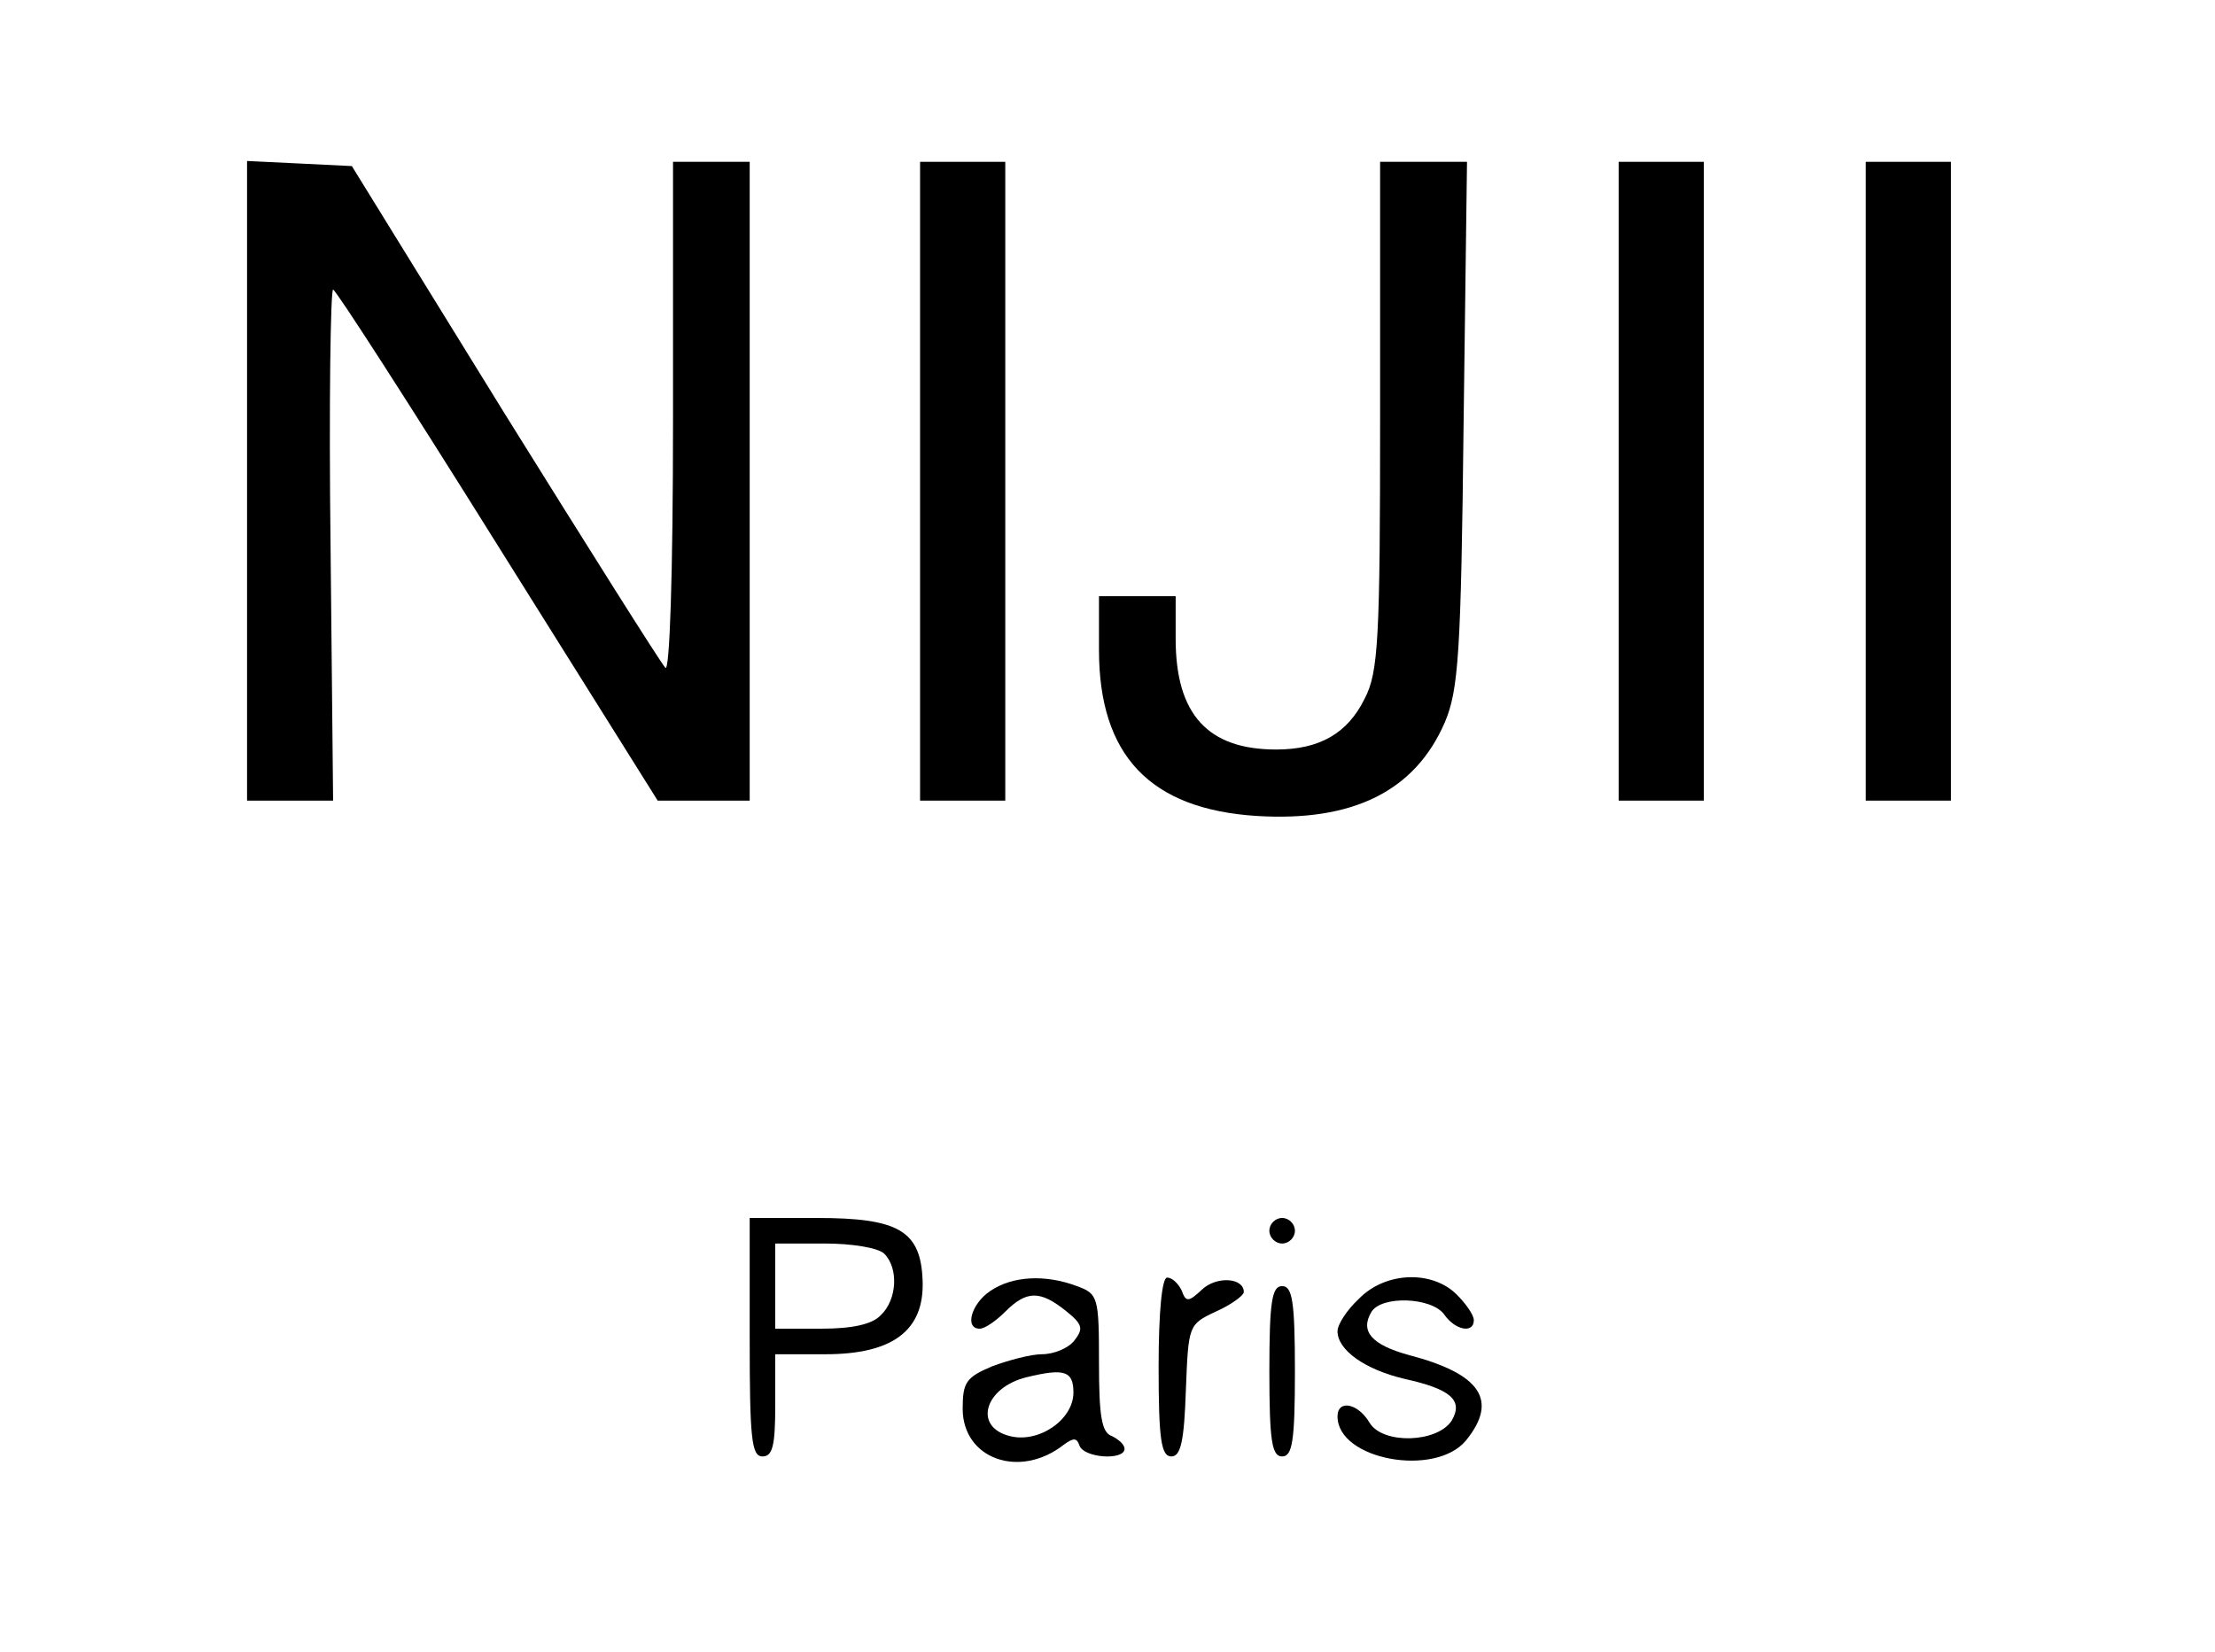
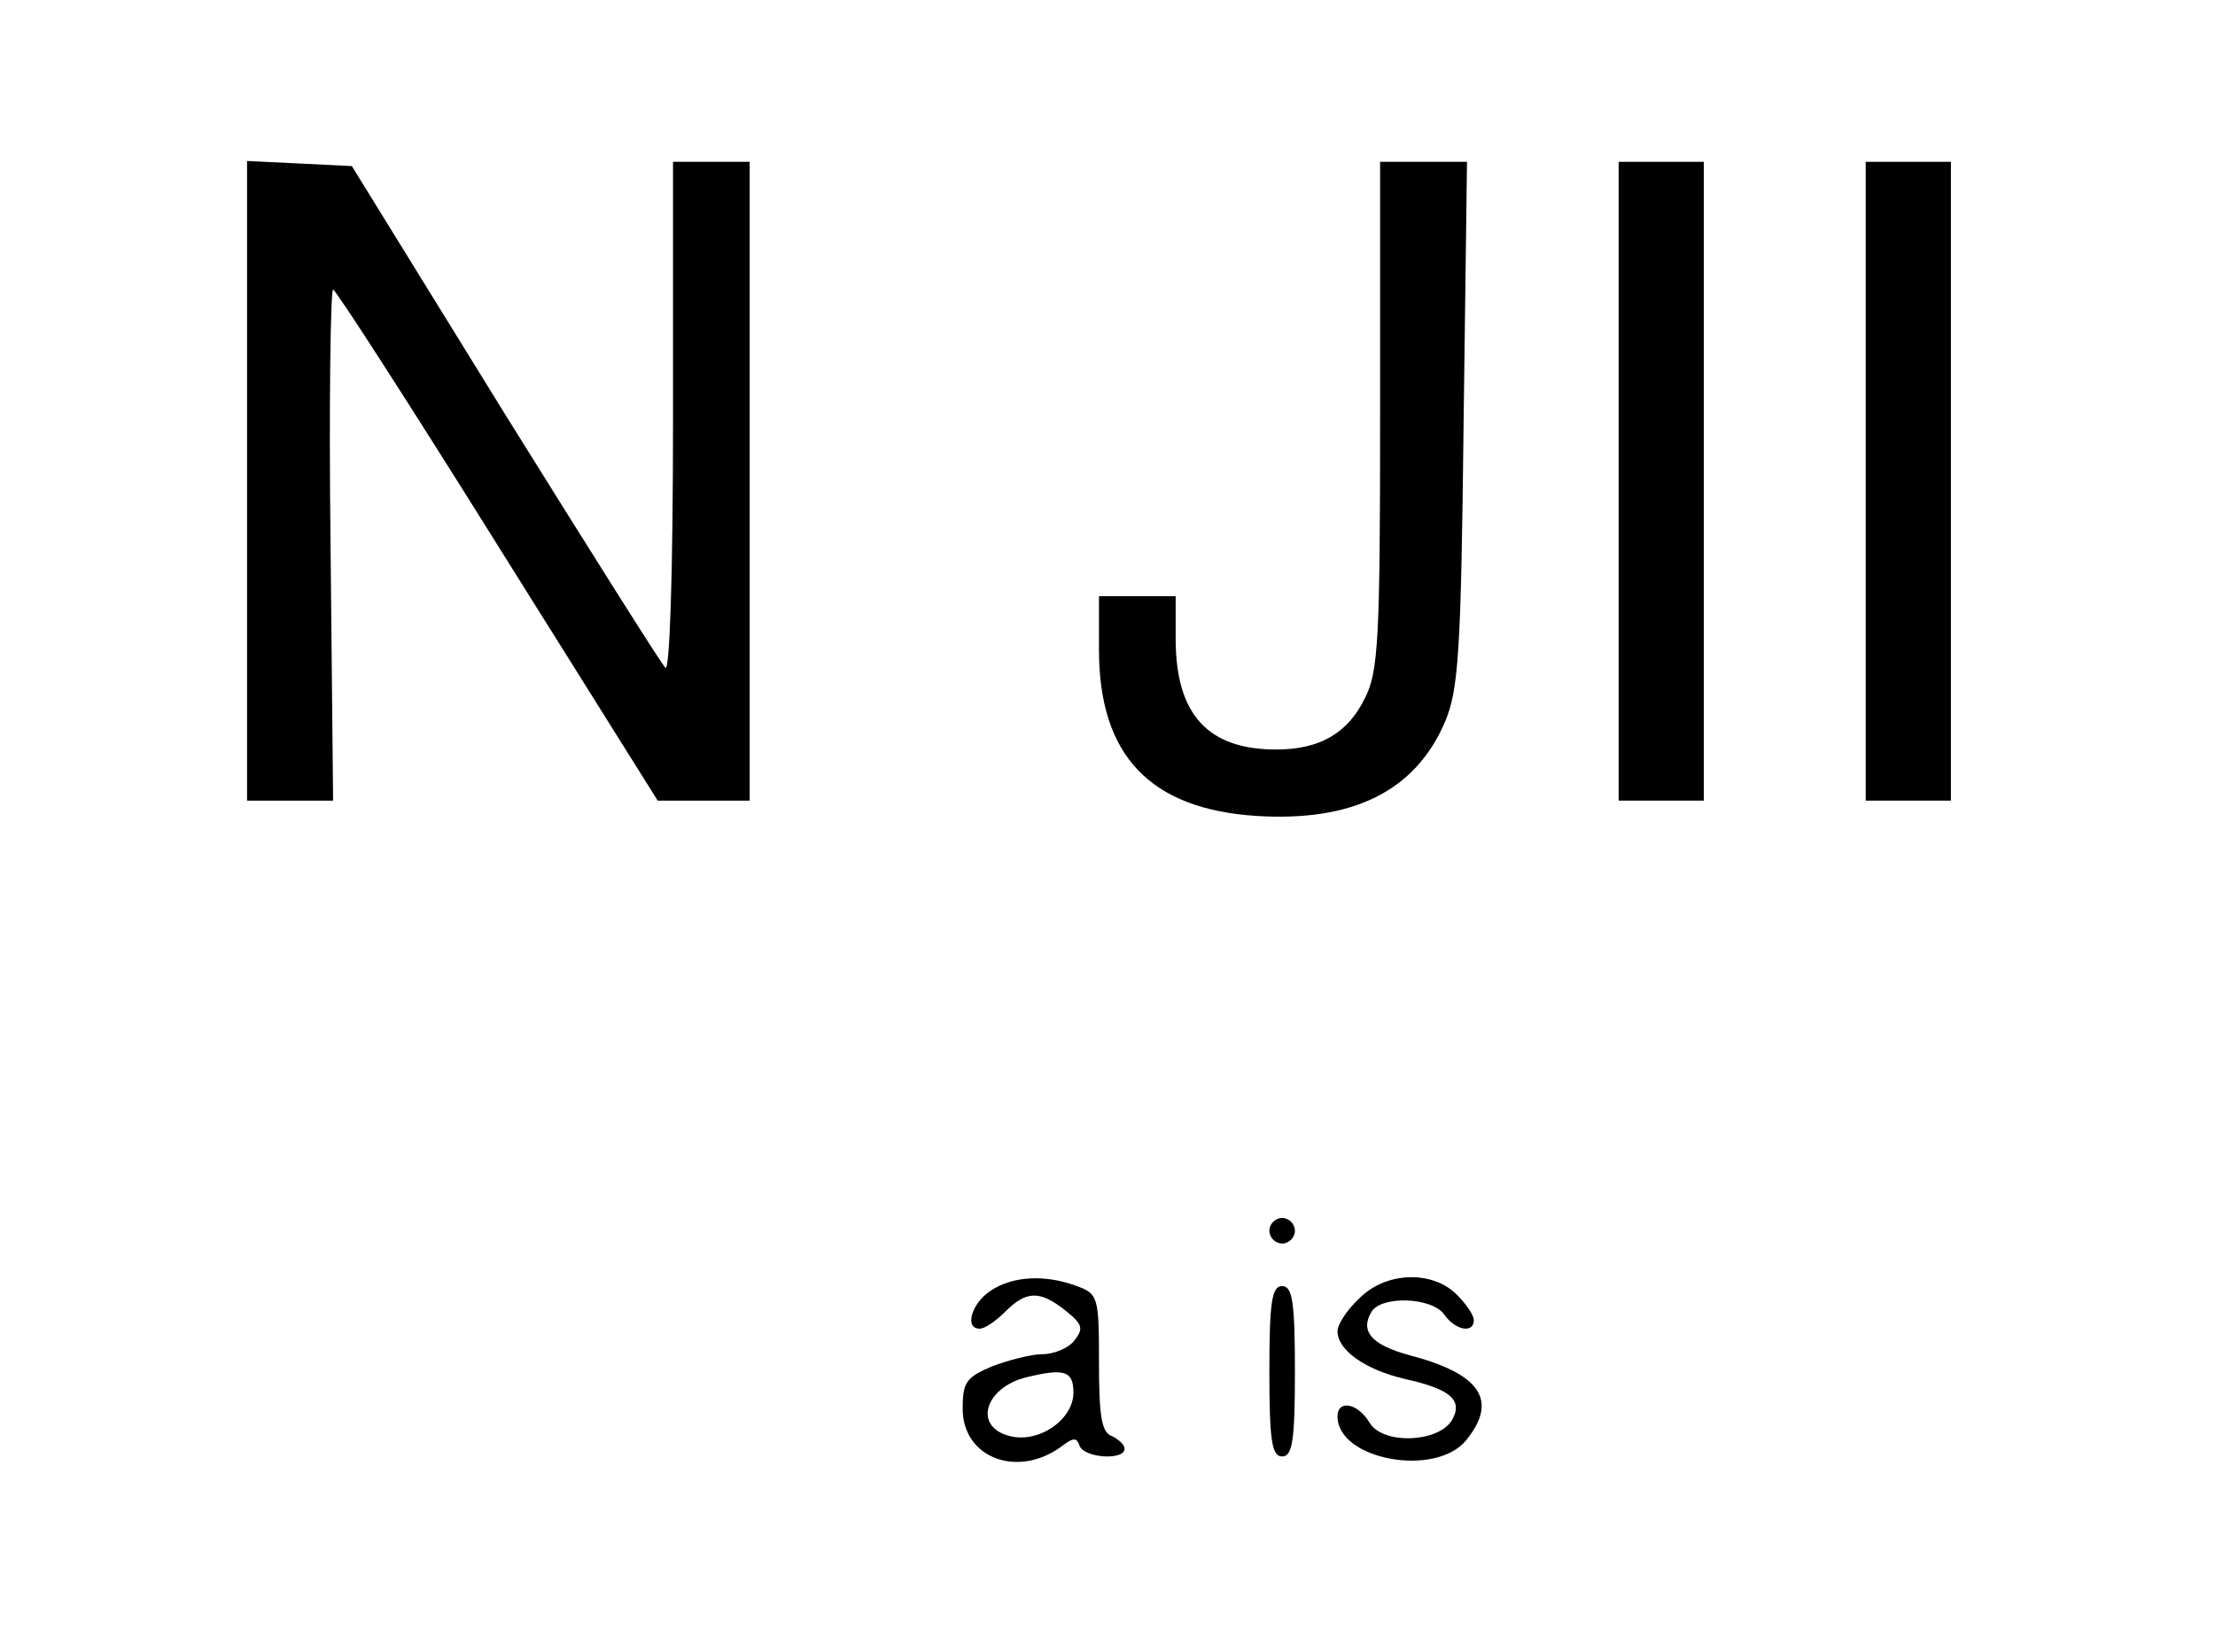
<svg xmlns="http://www.w3.org/2000/svg" version="1.0" width="260pt" height="194pt" viewBox="0 0 260 194" preserveAspectRatio="xMidYMid meet">
  <g transform="translate(0,194) scale(0.1,-0.1)" fill="#000000" stroke="none">
    <path d="M290 1375 l0 -375 50 0 51 0 -3 300 c-2 165 0 300 3 300 3 0 90 -135 193 -300 l188 -300 54 0 54 0 0 375 0 375 -45 0 -45 0 0 -302 c0 -185 -4 -298 -9 -292 -5 5 -90 140 -189 299 l-179 290 -61 3 -62 3 0 -376z" />
-     <path d="M1080 1375 l0 -375 50 0 50 0 0 375 0 375 -50 0 -50 0 0 -375z" />
+     <path d="M1080 1375 z" />
    <path d="M1620 1453 c0 -264 -2 -302 -18 -333 -20 -41 -53 -60 -104 -60 -80 0 -118 41 -118 130 l0 50 -45 0 -45 0 0 -63 c0 -124 60 -187 185 -195 113 -7 186 29 221 110 16 38 19 80 22 351 l4 307 -51 0 -51 0 0 -297z" />
    <path d="M1900 1375 l0 -375 50 0 50 0 0 375 0 375 -50 0 -50 0 0 -375z" />
    <path d="M2190 1375 l0 -375 50 0 50 0 0 375 0 375 -50 0 -50 0 0 -375z" />
-     <path d="M880 370 c0 -118 2 -140 15 -140 12 0 15 13 15 60 l0 60 59 0 c79 0 116 28 114 86 -2 59 -28 74 -124 74 l-79 0 0 -140z m158 98 c17 -17 15 -54 -4 -72 -10 -11 -34 -16 -70 -16 l-54 0 0 50 0 50 58 0 c32 0 63 -5 70 -12z" />
    <path d="M1490 495 c0 -8 7 -15 15 -15 8 0 15 7 15 15 0 8 -7 15 -15 15 -8 0 -15 -7 -15 -15z" />
    <path d="M1162 424 c-22 -15 -30 -44 -12 -44 6 0 19 9 30 20 25 25 41 25 71 1 20 -16 21 -21 10 -35 -7 -9 -24 -16 -38 -16 -13 0 -39 -7 -58 -14 -31 -13 -35 -19 -35 -50 0 -59 67 -83 119 -42 11 8 15 8 18 -1 5 -15 53 -18 53 -4 0 5 -7 11 -15 15 -12 4 -15 24 -15 86 0 77 -1 81 -26 90 -37 14 -76 12 -102 -6z m98 -119 c0 -32 -41 -60 -75 -51 -43 11 -29 57 20 69 45 11 55 7 55 -18z" />
-     <path d="M1360 335 c0 -85 3 -105 15 -105 11 0 15 18 17 78 3 76 3 77 35 92 18 8 33 19 33 23 0 17 -32 19 -49 3 -16 -15 -19 -15 -24 -1 -4 8 -11 15 -17 15 -6 0 -10 -40 -10 -105z" />
    <path d="M1595 415 c-14 -13 -25 -30 -25 -38 0 -22 32 -45 79 -56 54 -12 69 -25 55 -49 -17 -26 -80 -28 -96 -3 -14 24 -38 28 -38 8 0 -51 115 -72 151 -28 38 47 17 78 -67 100 -44 12 -58 28 -44 51 12 19 70 17 85 -3 13 -19 35 -23 35 -7 0 6 -9 19 -20 30 -29 29 -84 27 -115 -5z" />
    <path d="M1490 330 c0 -82 3 -100 15 -100 12 0 15 18 15 100 0 82 -3 100 -15 100 -12 0 -15 -18 -15 -100z" />
  </g>
</svg>